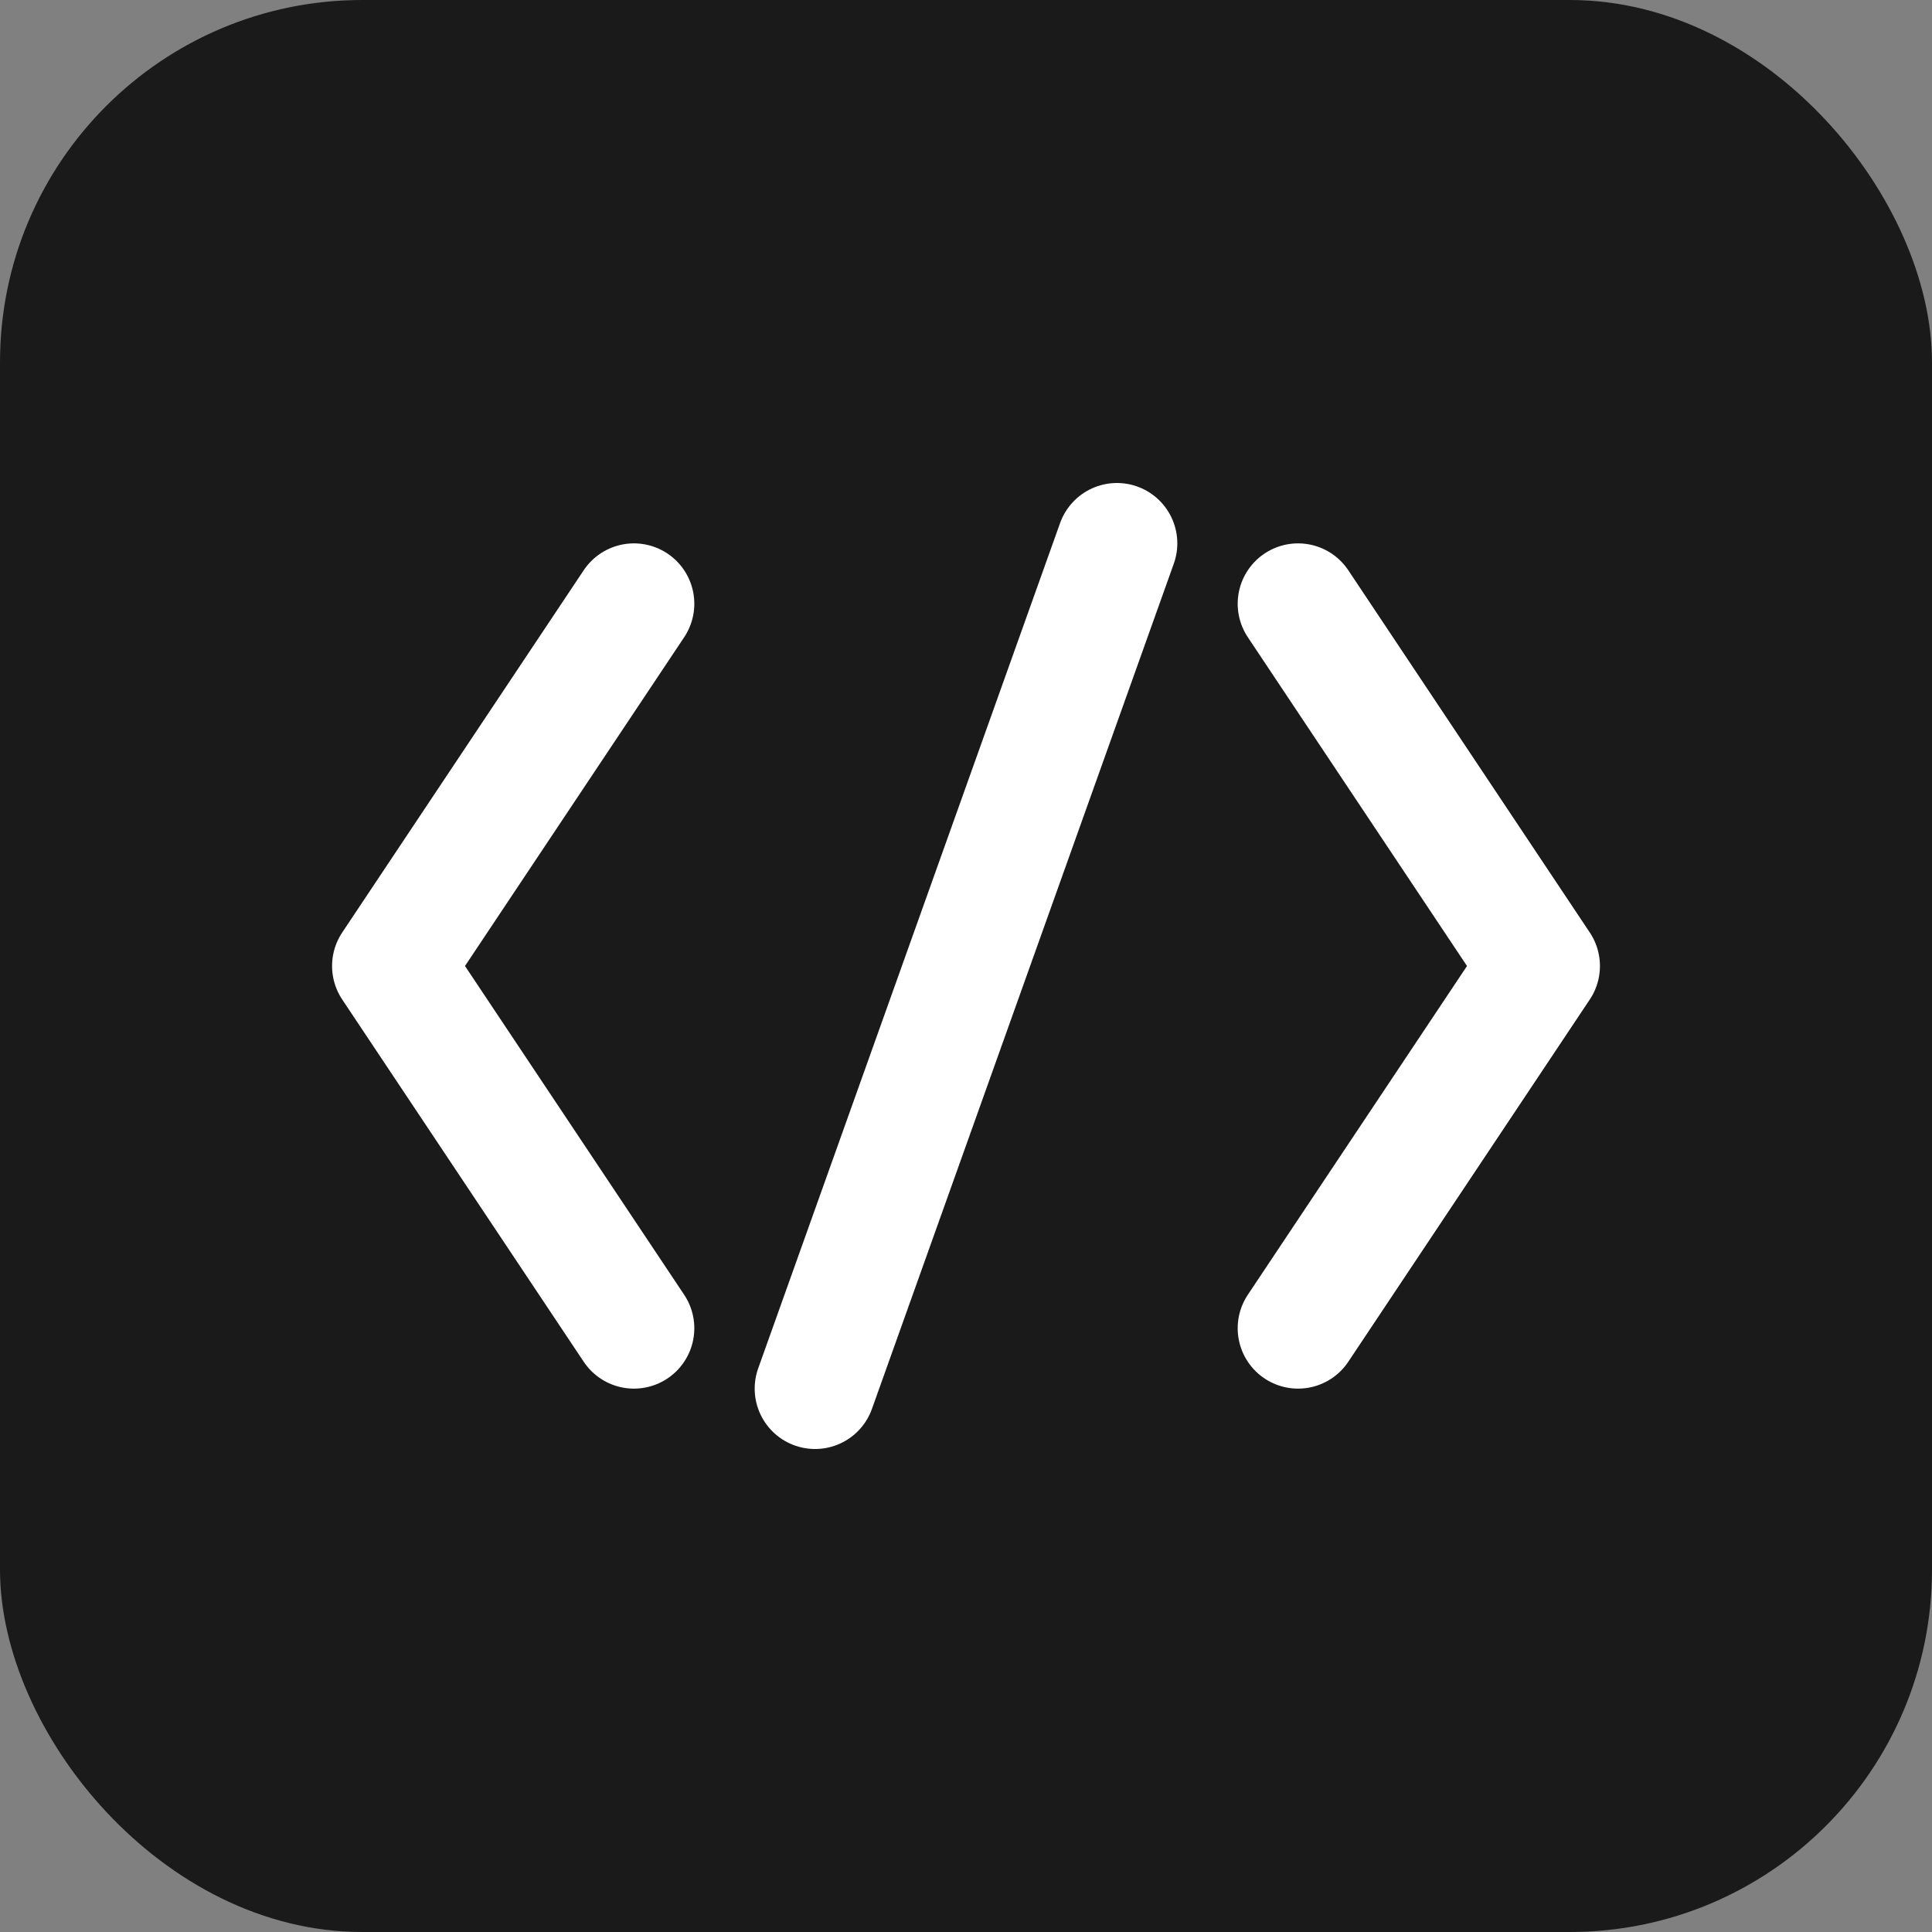
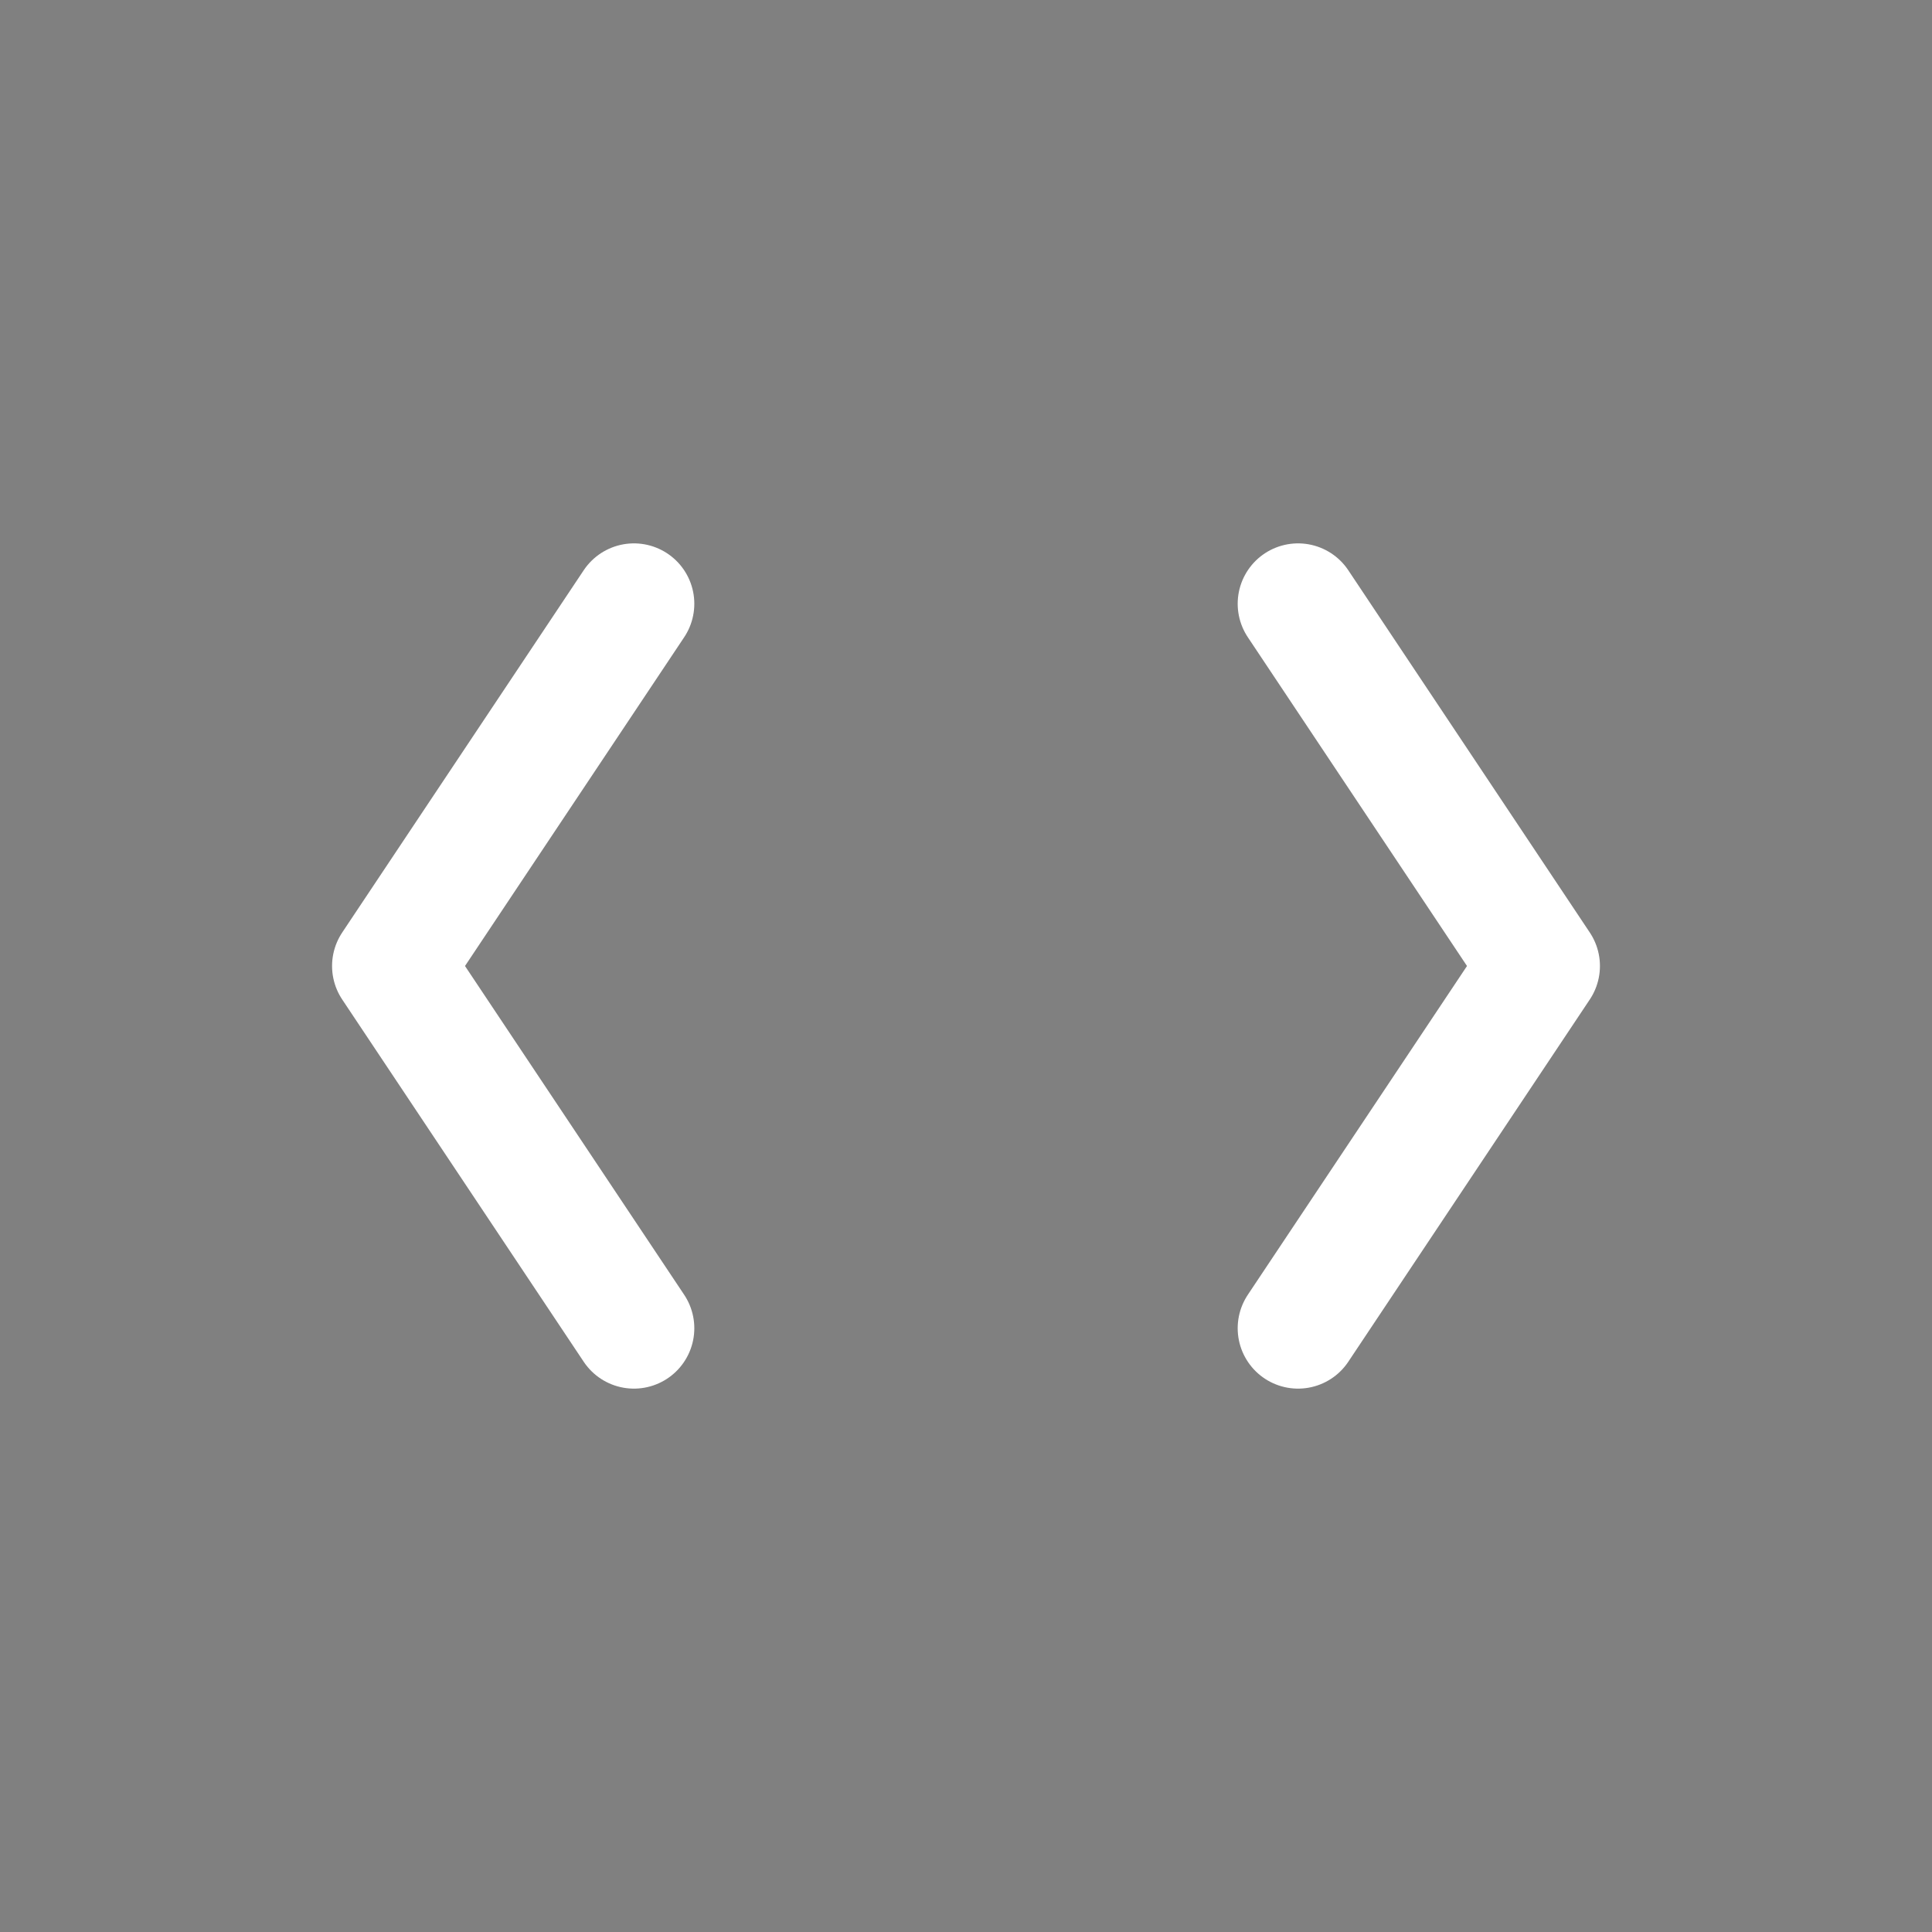
<svg xmlns="http://www.w3.org/2000/svg" viewBox="0 0 128 128">
  <rect x="0" y="0" width="128" height="128" fill="#808080" stroke="none" />
-   <rect width="128" height="128" rx="24" fill="#1a1a1a" />
  <g transform="translate(64, 64)">
    <path d="M -22 -24 L -38 0 L -22 24" stroke="#ffffff" stroke-width="8" fill="none" stroke-linecap="round" stroke-linejoin="round" />
    <path d="M 22 -24 L 38 0 L 22 24" stroke="#ffffff" stroke-width="8" fill="none" stroke-linecap="round" stroke-linejoin="round" />
-     <line x1="10" y1="-28" x2="-10" y2="28" stroke="#ffffff" stroke-width="8" stroke-linecap="round" />
  </g>
</svg>